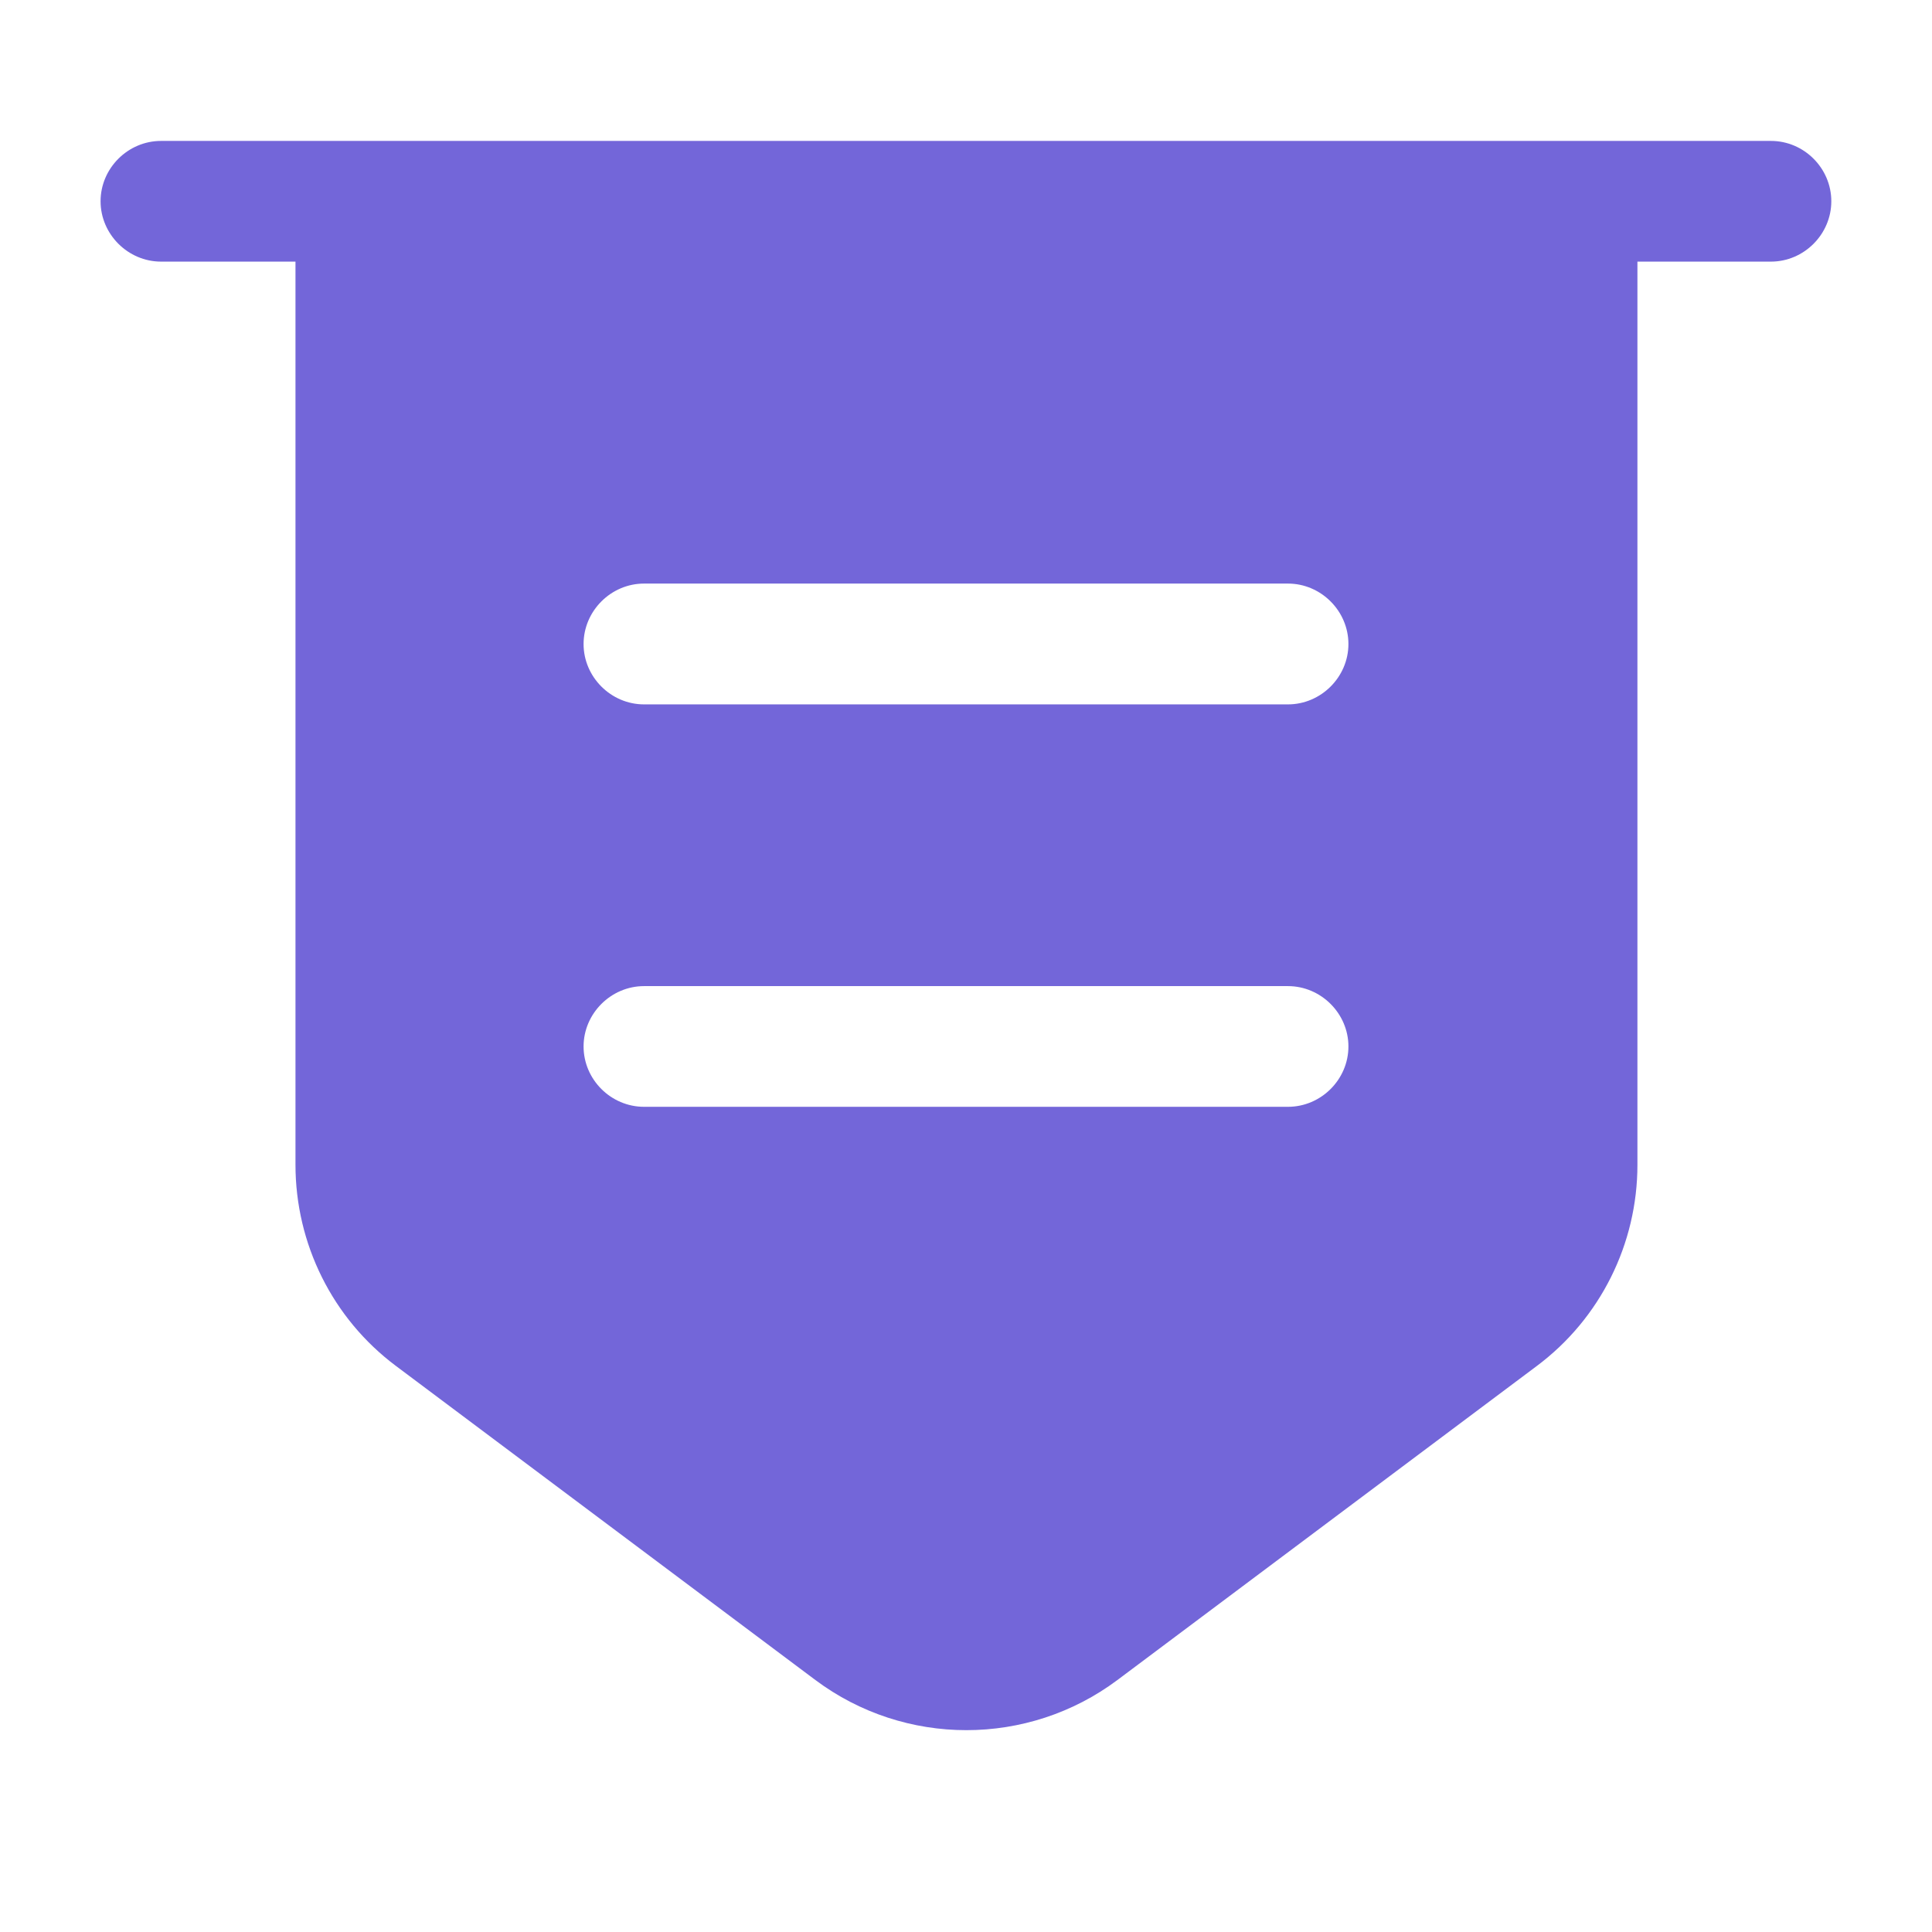
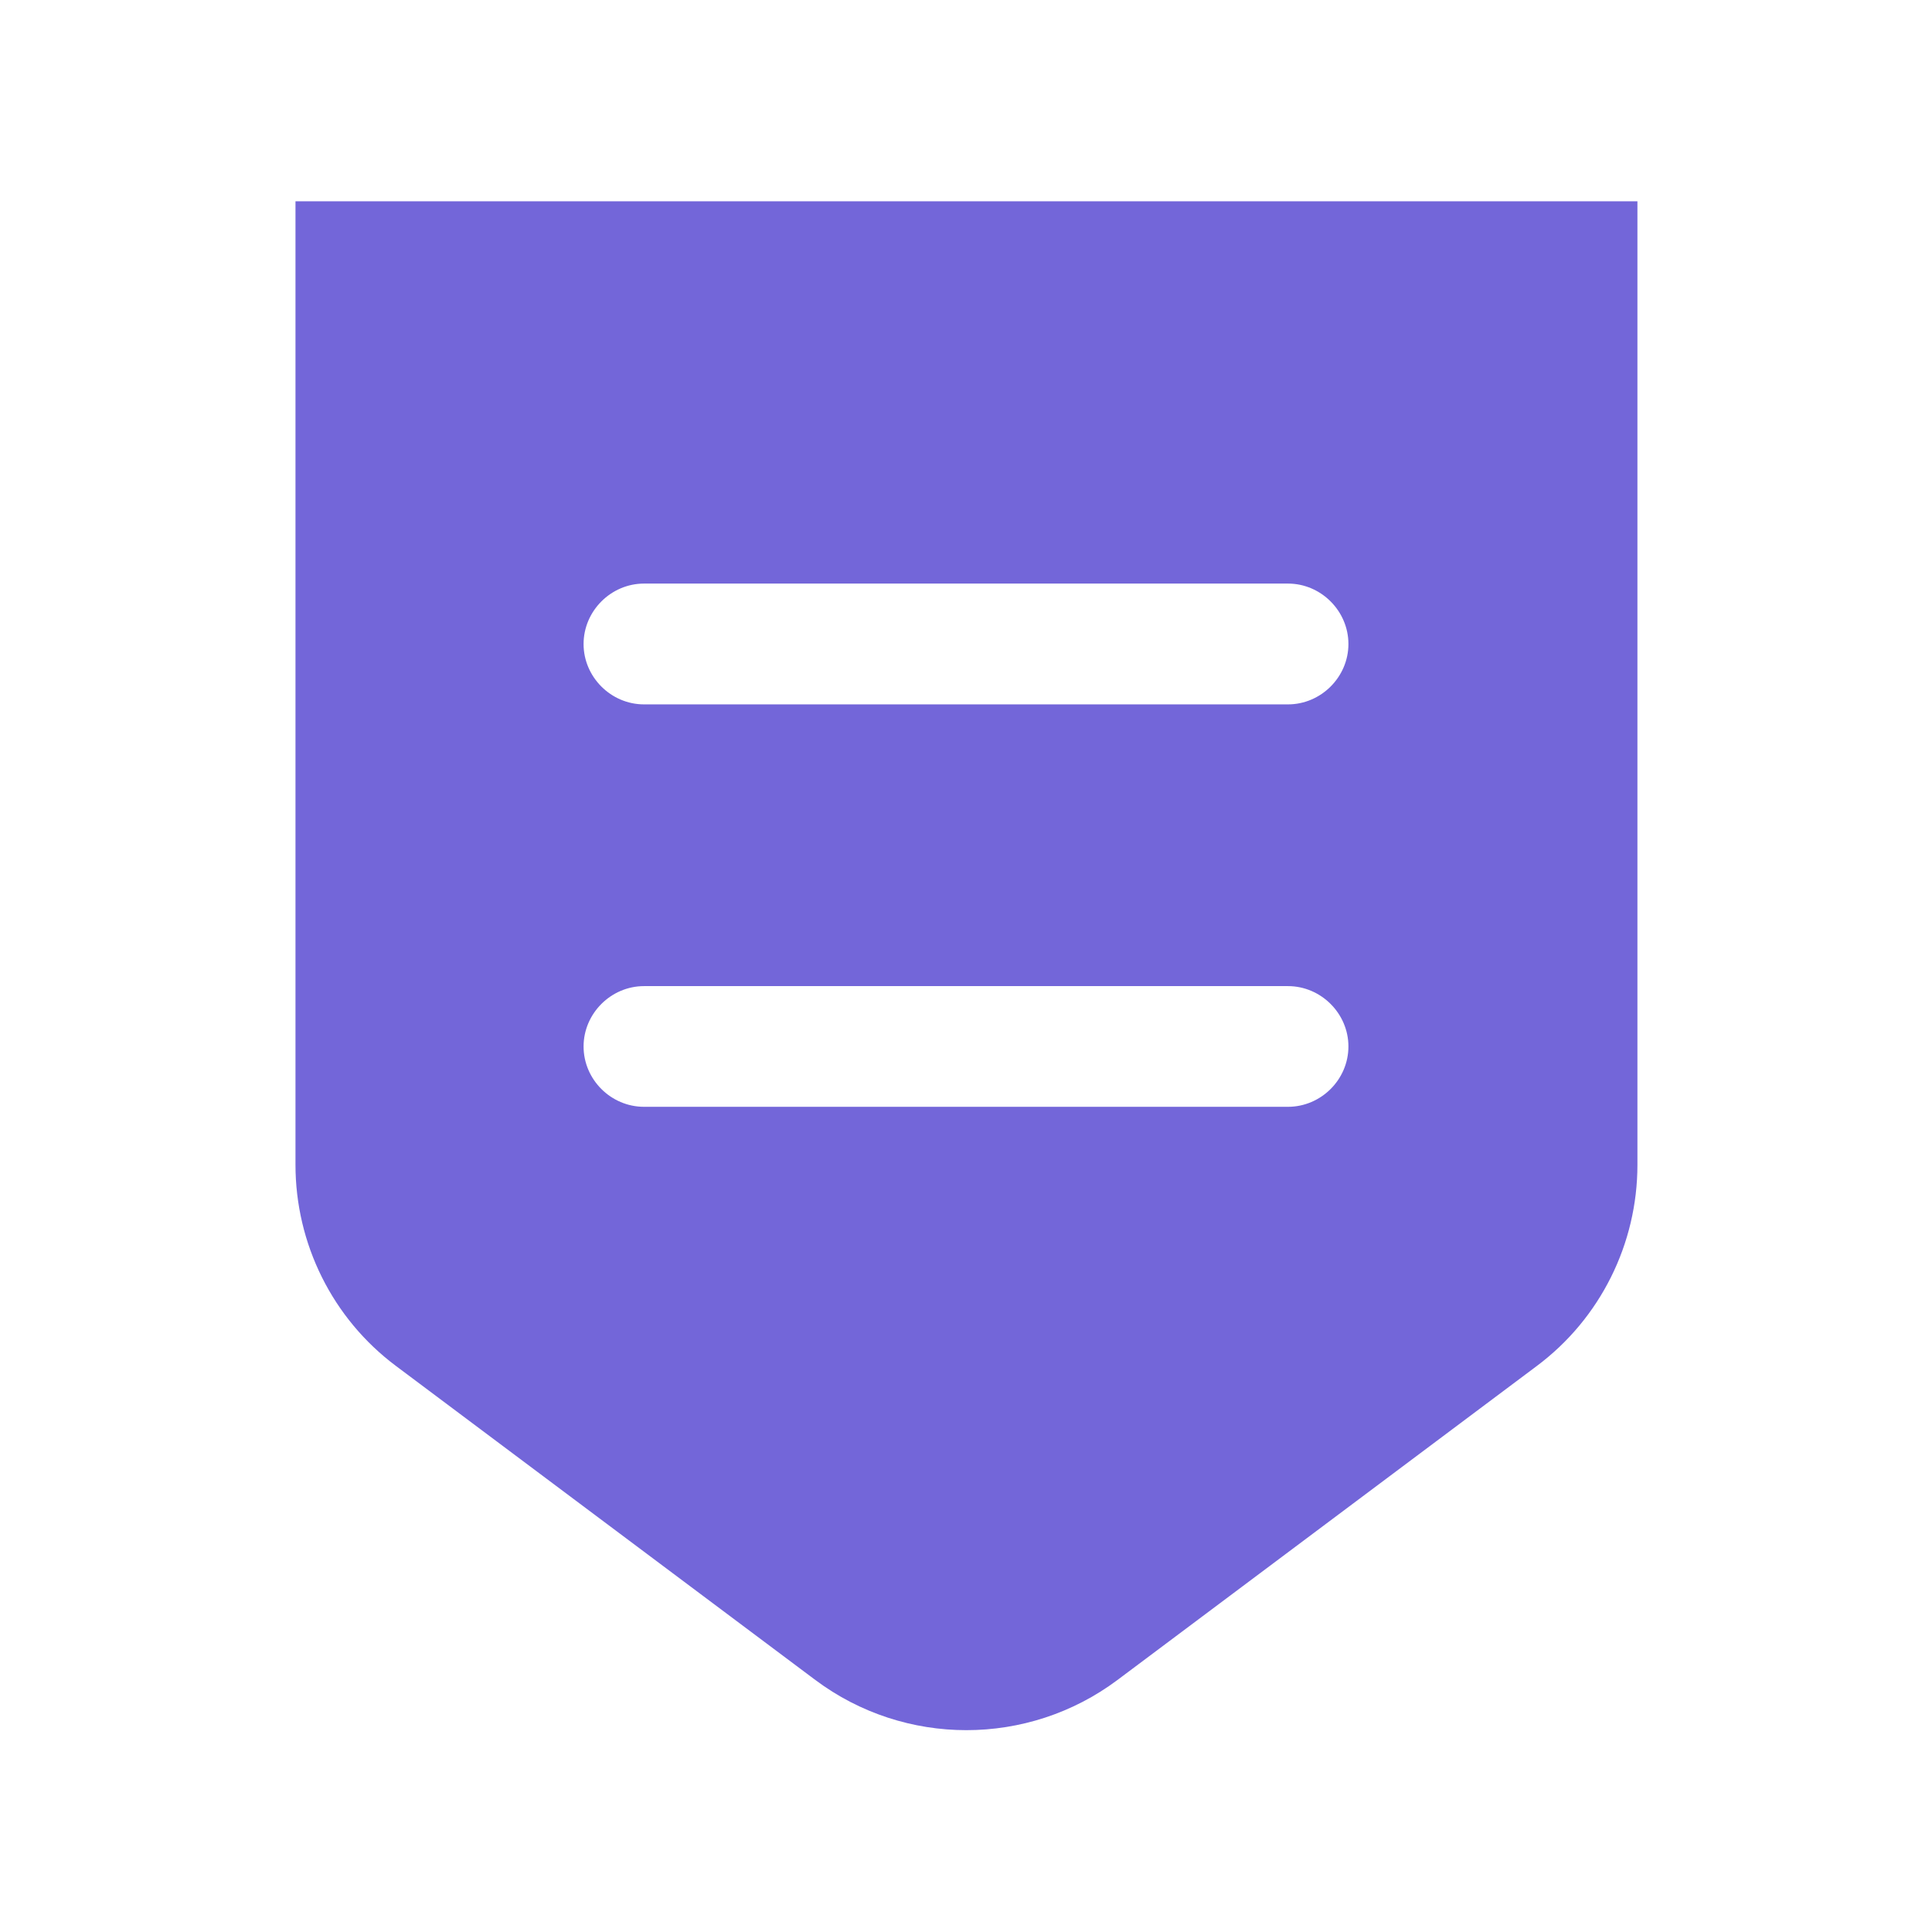
<svg xmlns="http://www.w3.org/2000/svg" width="17" height="17" viewBox="0 0 17 17" fill="none">
-   <path d="M15.583 2.302H1.417C1.126 2.302 0.885 2.061 0.885 1.771C0.885 1.48 1.126 1.24 1.417 1.24H15.583C15.874 1.24 16.114 1.48 16.114 1.771C16.114 2.061 15.874 2.302 15.583 2.302Z" fill="#7366D9" />
  <path d="M2.6 1.771V10.249C2.6 10.944 2.925 11.602 3.485 12.02L7.175 14.783C7.962 15.371 9.045 15.371 9.832 14.783L13.522 12.02C14.082 11.602 14.408 10.944 14.408 10.249V1.771H2.6ZM11.333 9.739H5.667C5.376 9.739 5.135 9.499 5.135 9.208C5.135 8.918 5.376 8.677 5.667 8.677H11.333C11.624 8.677 11.865 8.918 11.865 9.208C11.865 9.499 11.624 9.739 11.333 9.739ZM11.333 6.198H5.667C5.376 6.198 5.135 5.957 5.135 5.667C5.135 5.376 5.376 5.135 5.667 5.135H11.333C11.624 5.135 11.865 5.376 11.865 5.667C11.865 5.957 11.624 6.198 11.333 6.198Z" fill="#7366D9" />
</svg>